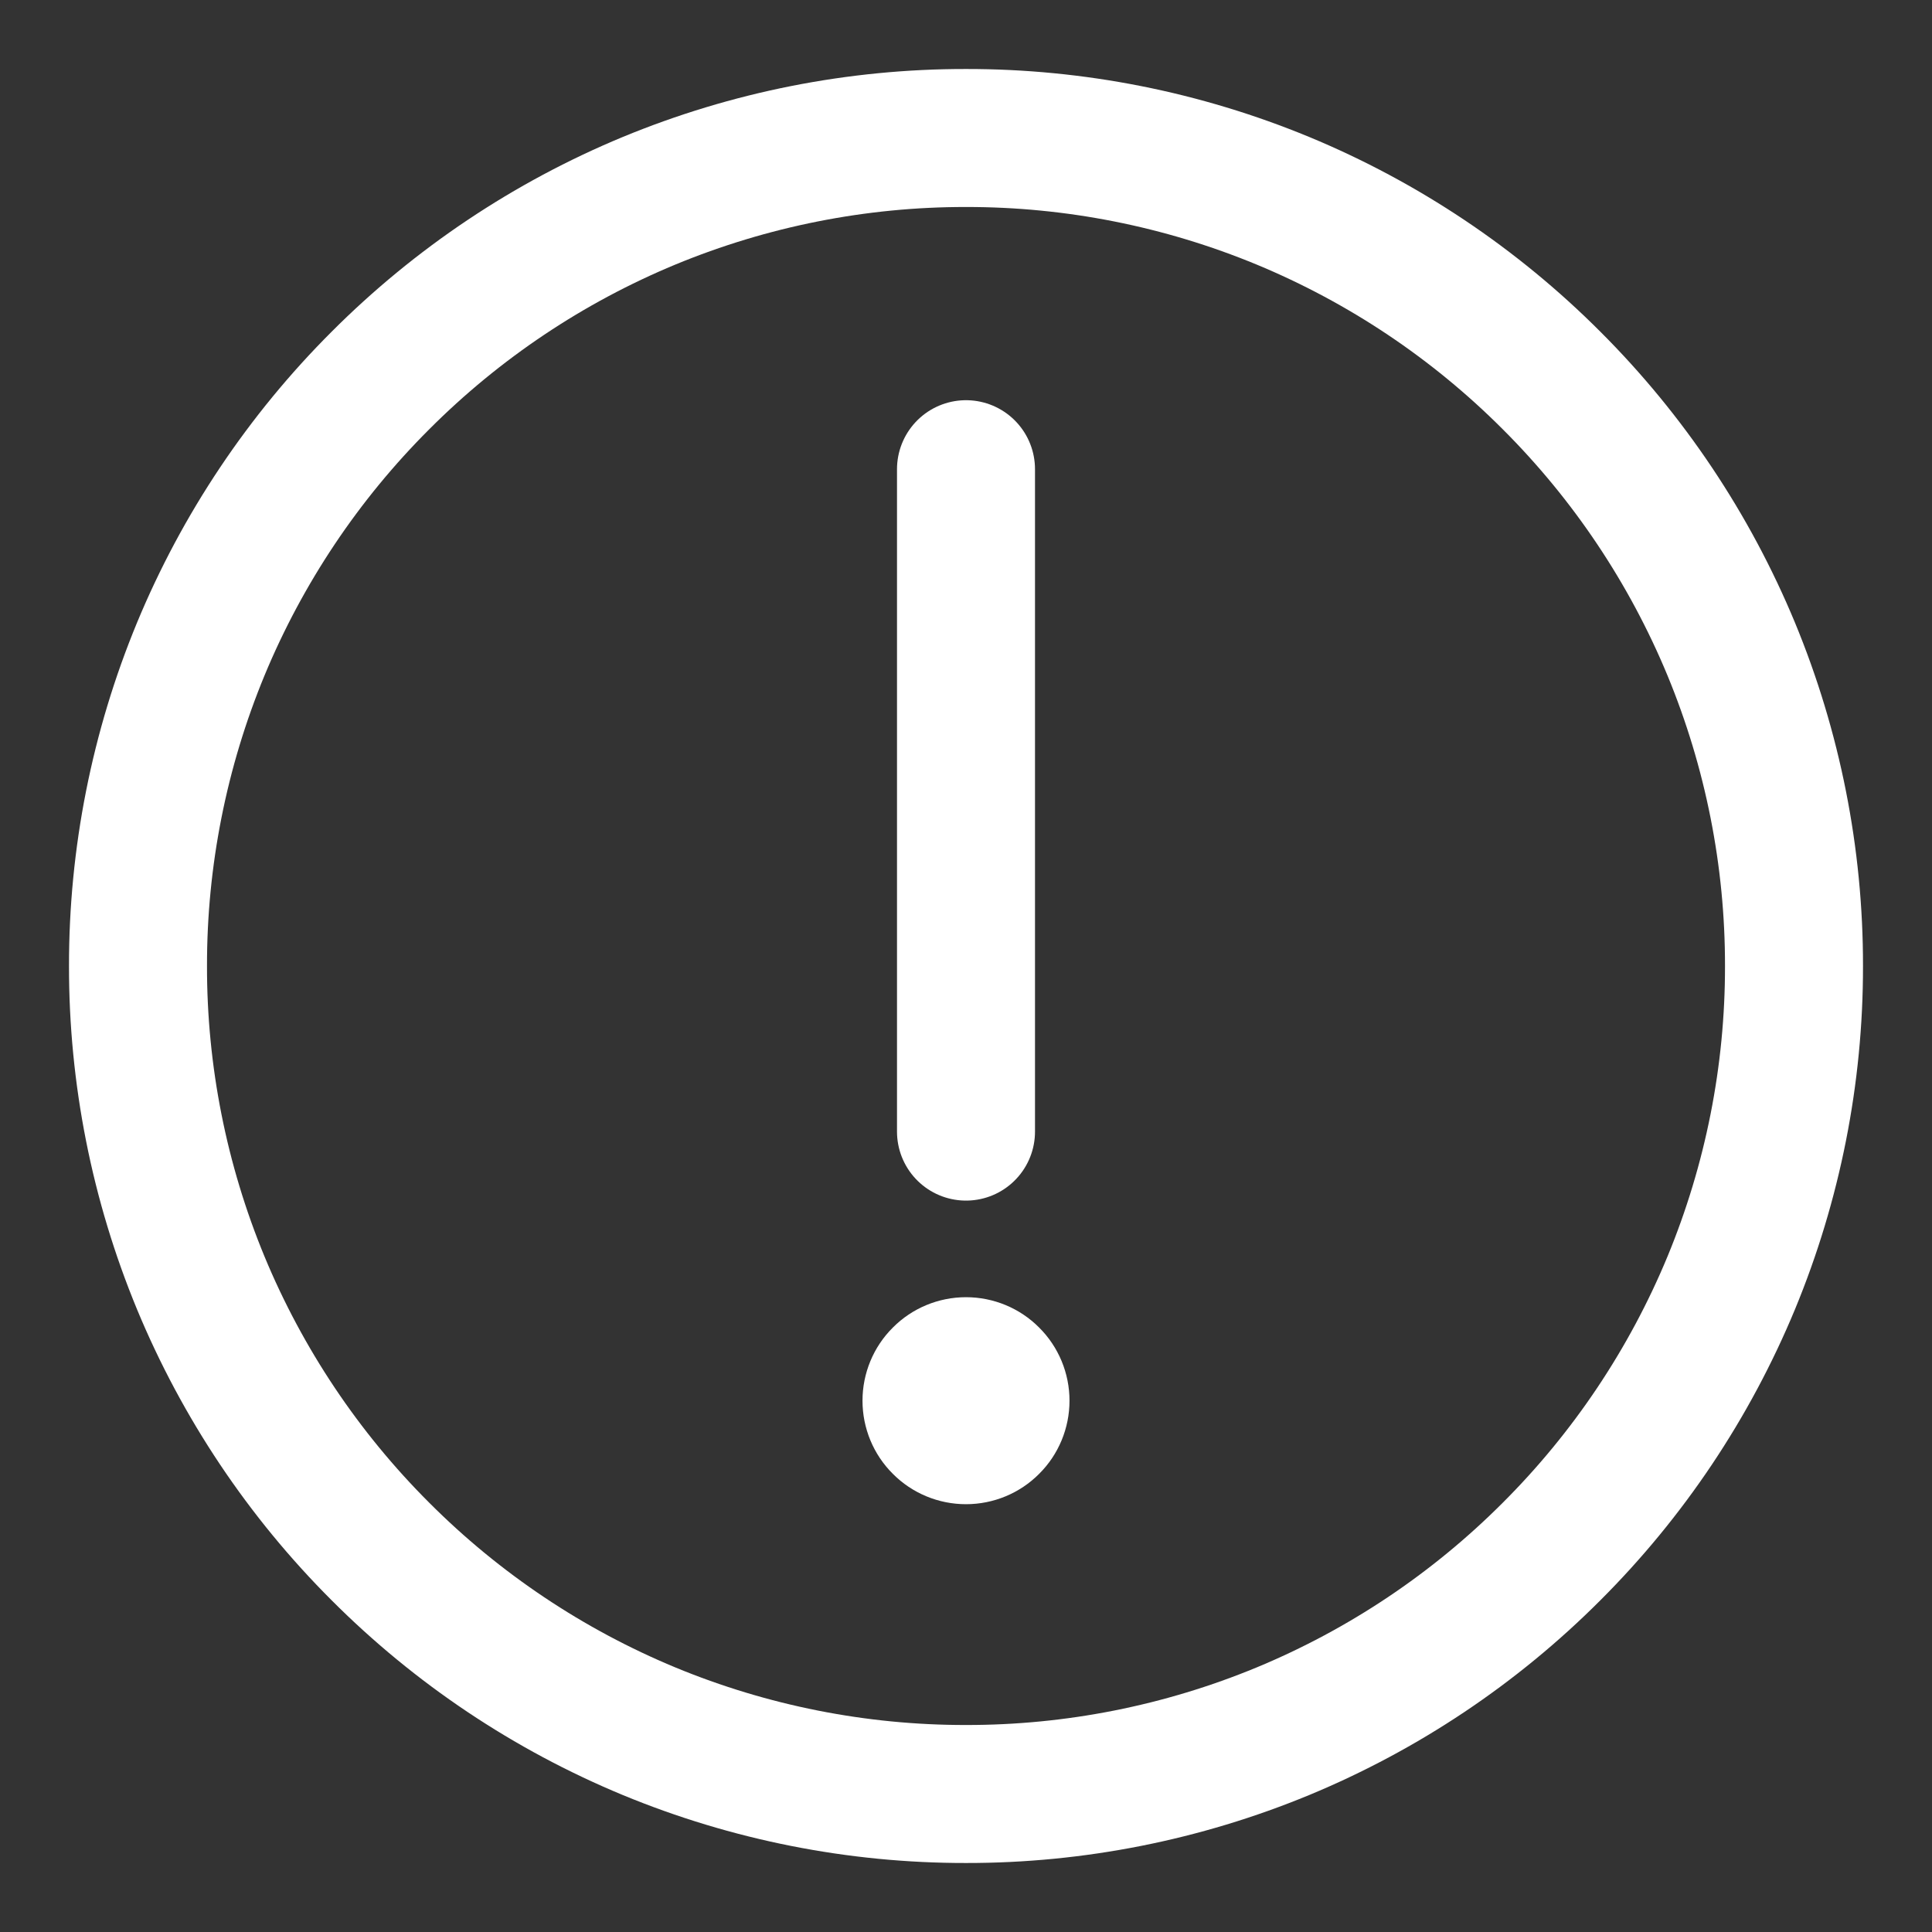
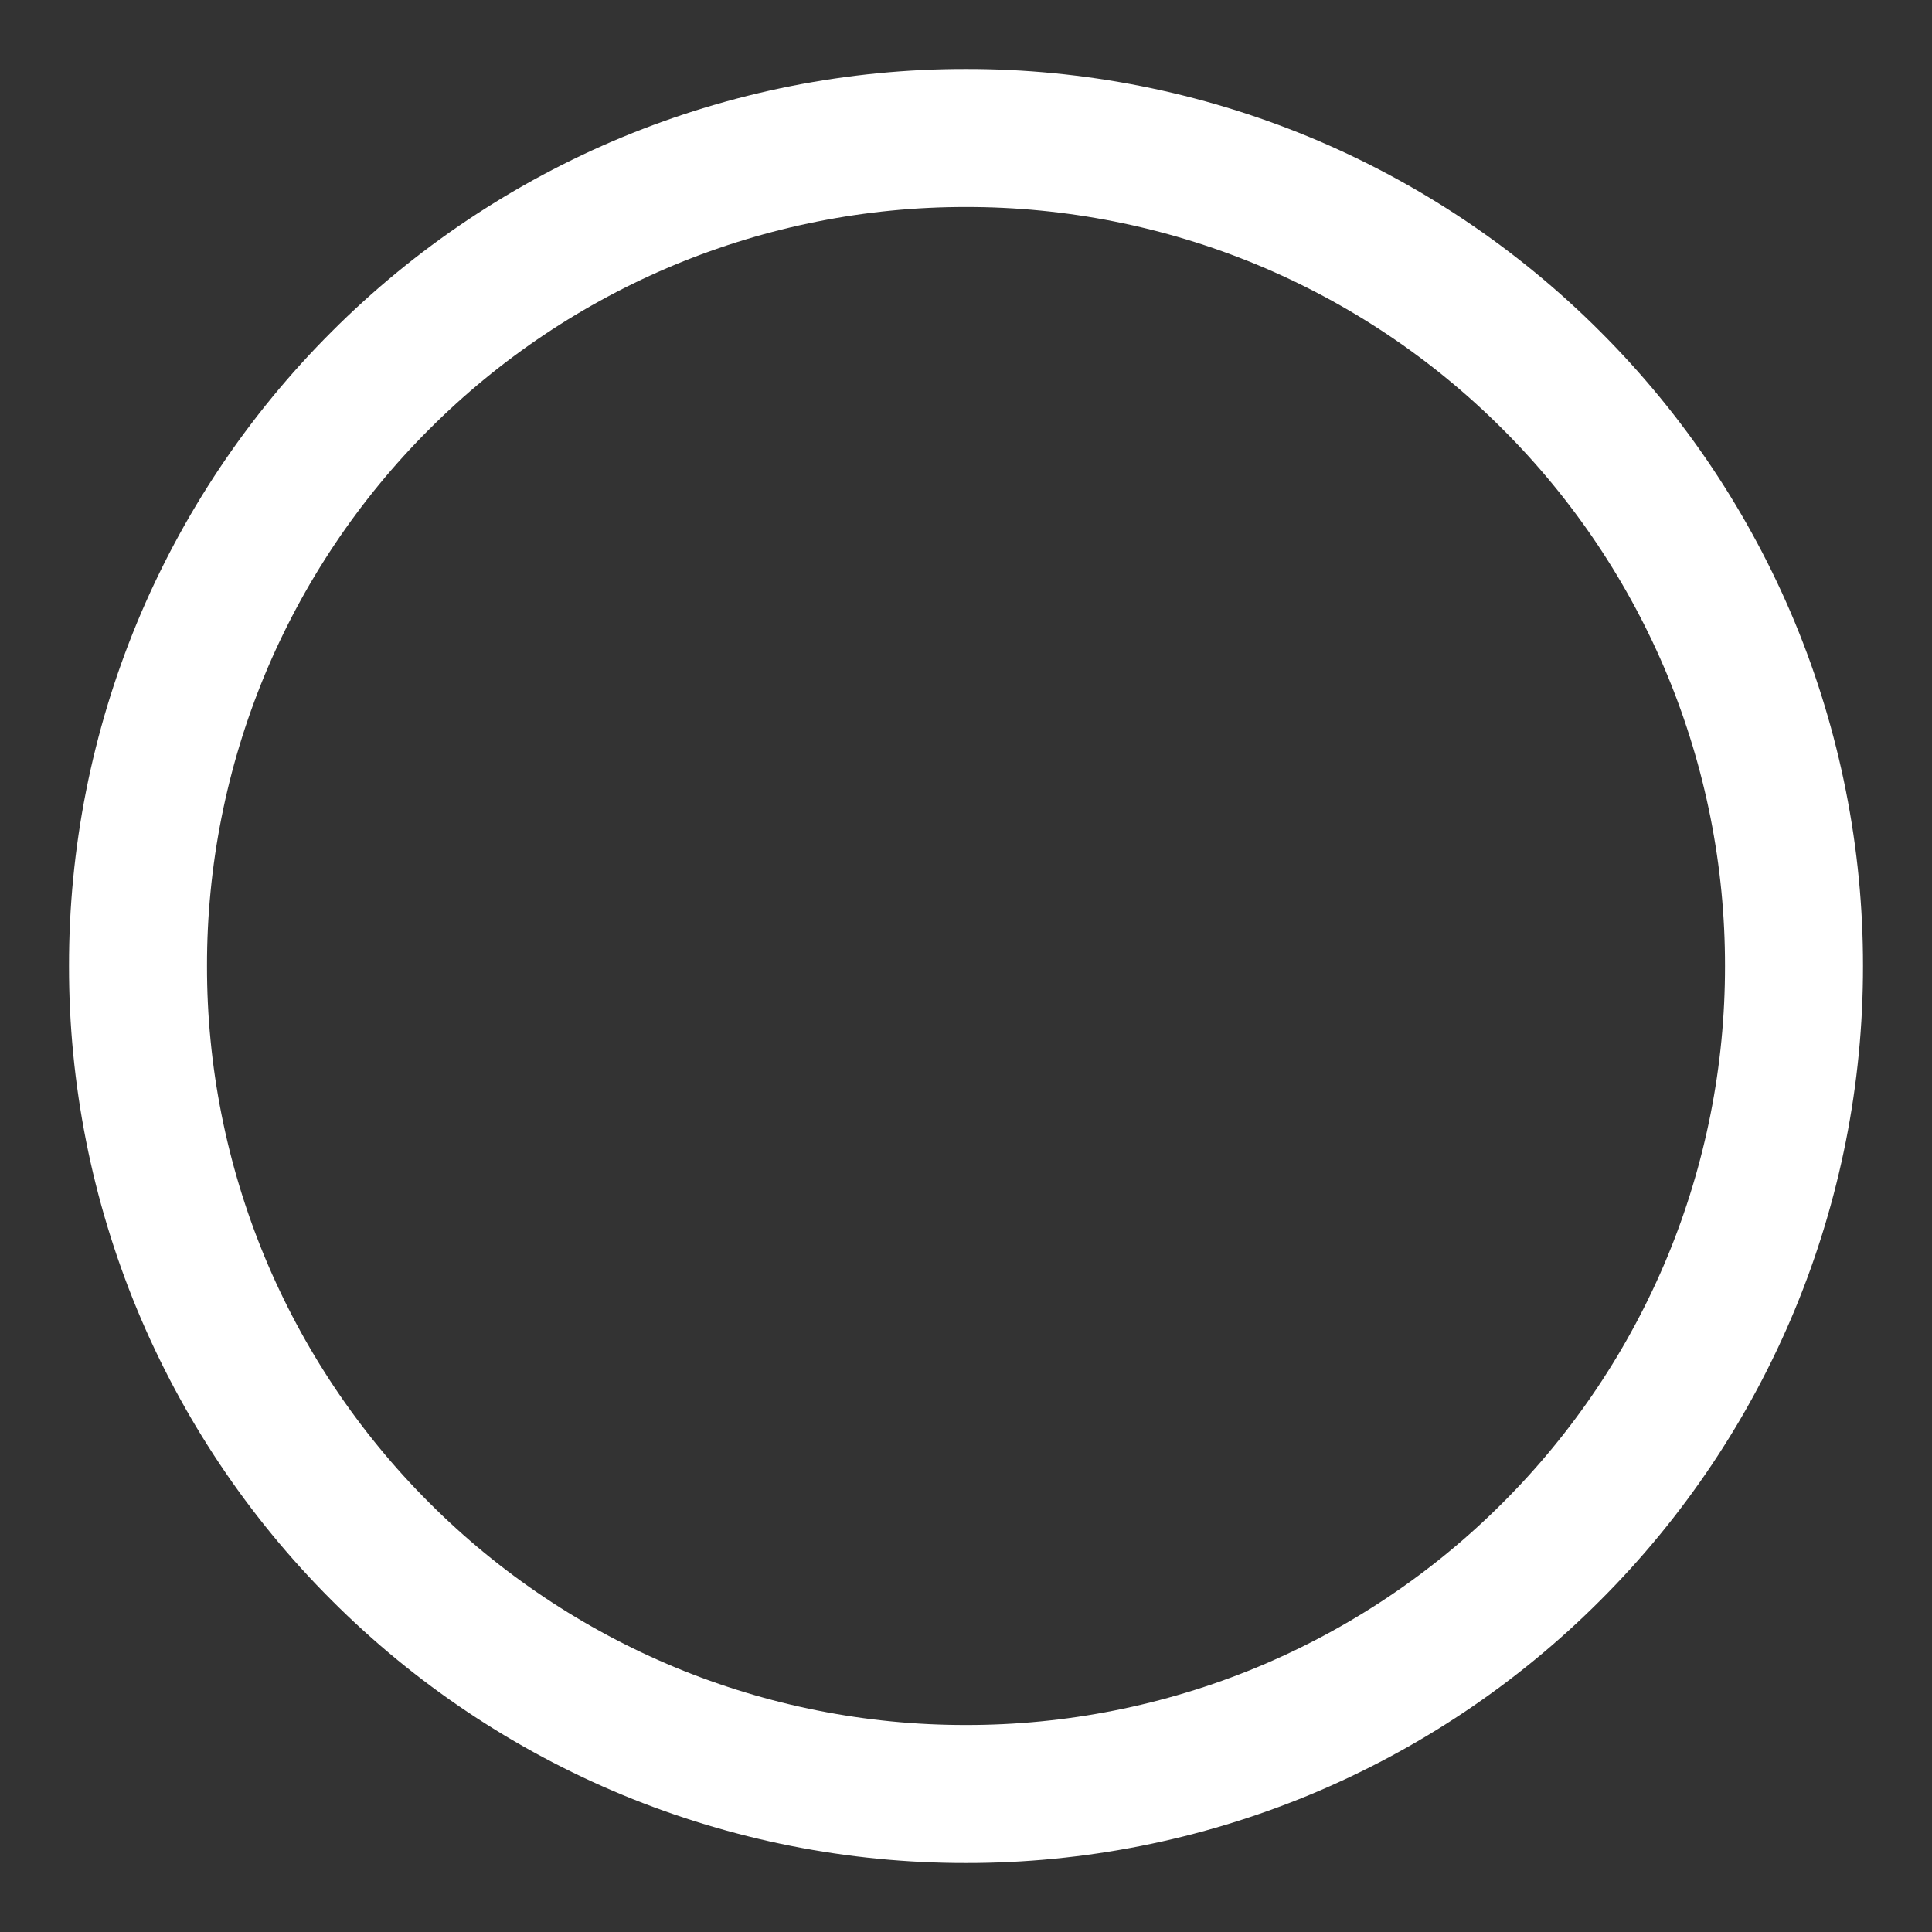
<svg xmlns="http://www.w3.org/2000/svg" width="14" height="14" viewBox="0 0 14 14" fill="none">
  <rect x="0" y="0" width="14" height="14" fill="#333333" stroke="none" />
  <path d="M7 13C7.788 13.001 8.569 12.846 9.297 12.545C10.025 12.243 10.686 11.801 11.243 11.243C11.801 10.686 12.243 10.025 12.545 9.297C12.846 8.569 13.001 7.788 13 7C13.001 6.212 12.846 5.431 12.545 4.703C12.243 3.975 11.801 3.314 11.243 2.757C10.686 2.199 10.025 1.757 9.297 1.455C8.569 1.154 7.788 0.999 7 1C6.212 0.999 5.431 1.154 4.703 1.455C3.975 1.757 3.314 2.199 2.757 2.757C2.199 3.314 1.757 3.975 1.455 4.703C1.154 5.431 0.999 6.212 1 7C0.999 7.788 1.154 8.569 1.455 9.297C1.757 10.025 2.199 10.686 2.757 11.243C3.314 11.801 3.975 12.243 4.703 12.545C5.431 12.846 6.212 13.001 7 13V13Z" stroke="#FFFFFF" stroke-linejoin="round" />
-   <path fill-rule="evenodd" clip-rule="evenodd" d="M7 10.9C7.199 10.9 7.39 10.821 7.53 10.68C7.671 10.54 7.75 10.349 7.75 10.15C7.75 9.951 7.671 9.76 7.53 9.62C7.39 9.479 7.199 9.4 7 9.4C6.801 9.4 6.61 9.479 6.47 9.62C6.329 9.76 6.25 9.951 6.25 10.15C6.25 10.349 6.329 10.54 6.47 10.68C6.61 10.821 6.801 10.9 7 10.9Z" fill="#FFFFFF" />
-   <path d="M7 3.4V8.2" stroke="#FFFFFF" stroke-linecap="round" stroke-linejoin="round" />
</svg>